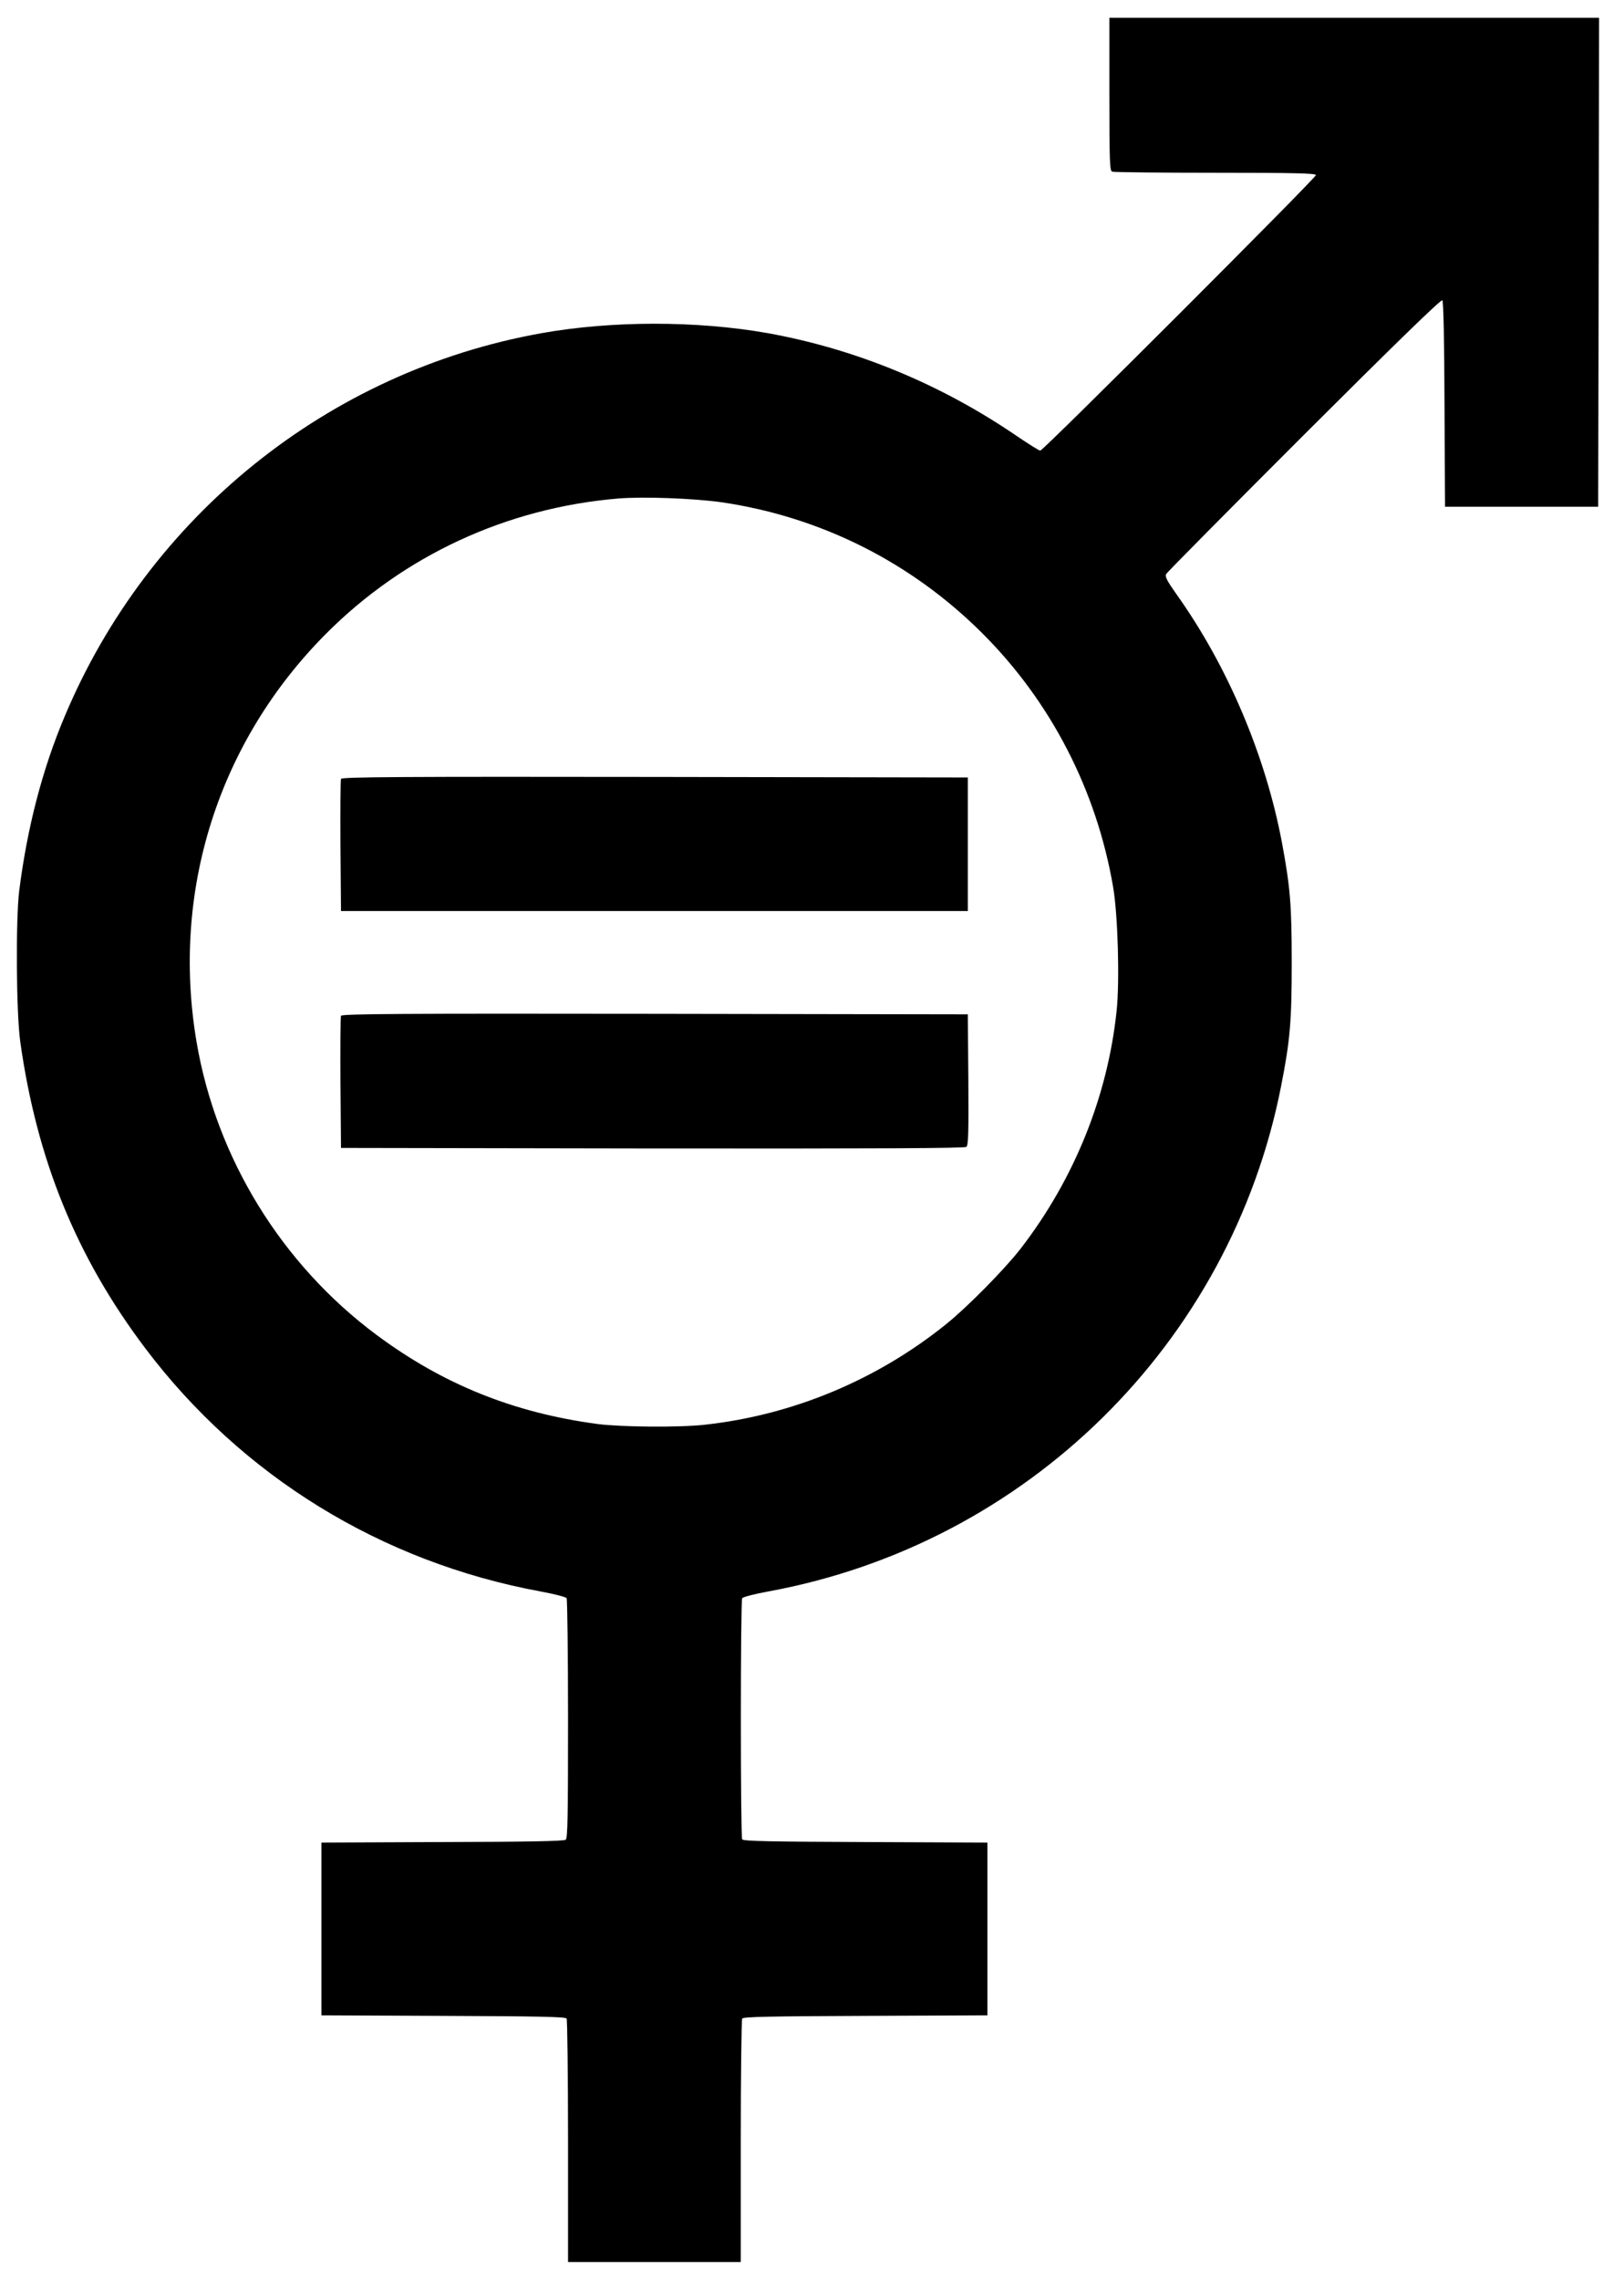
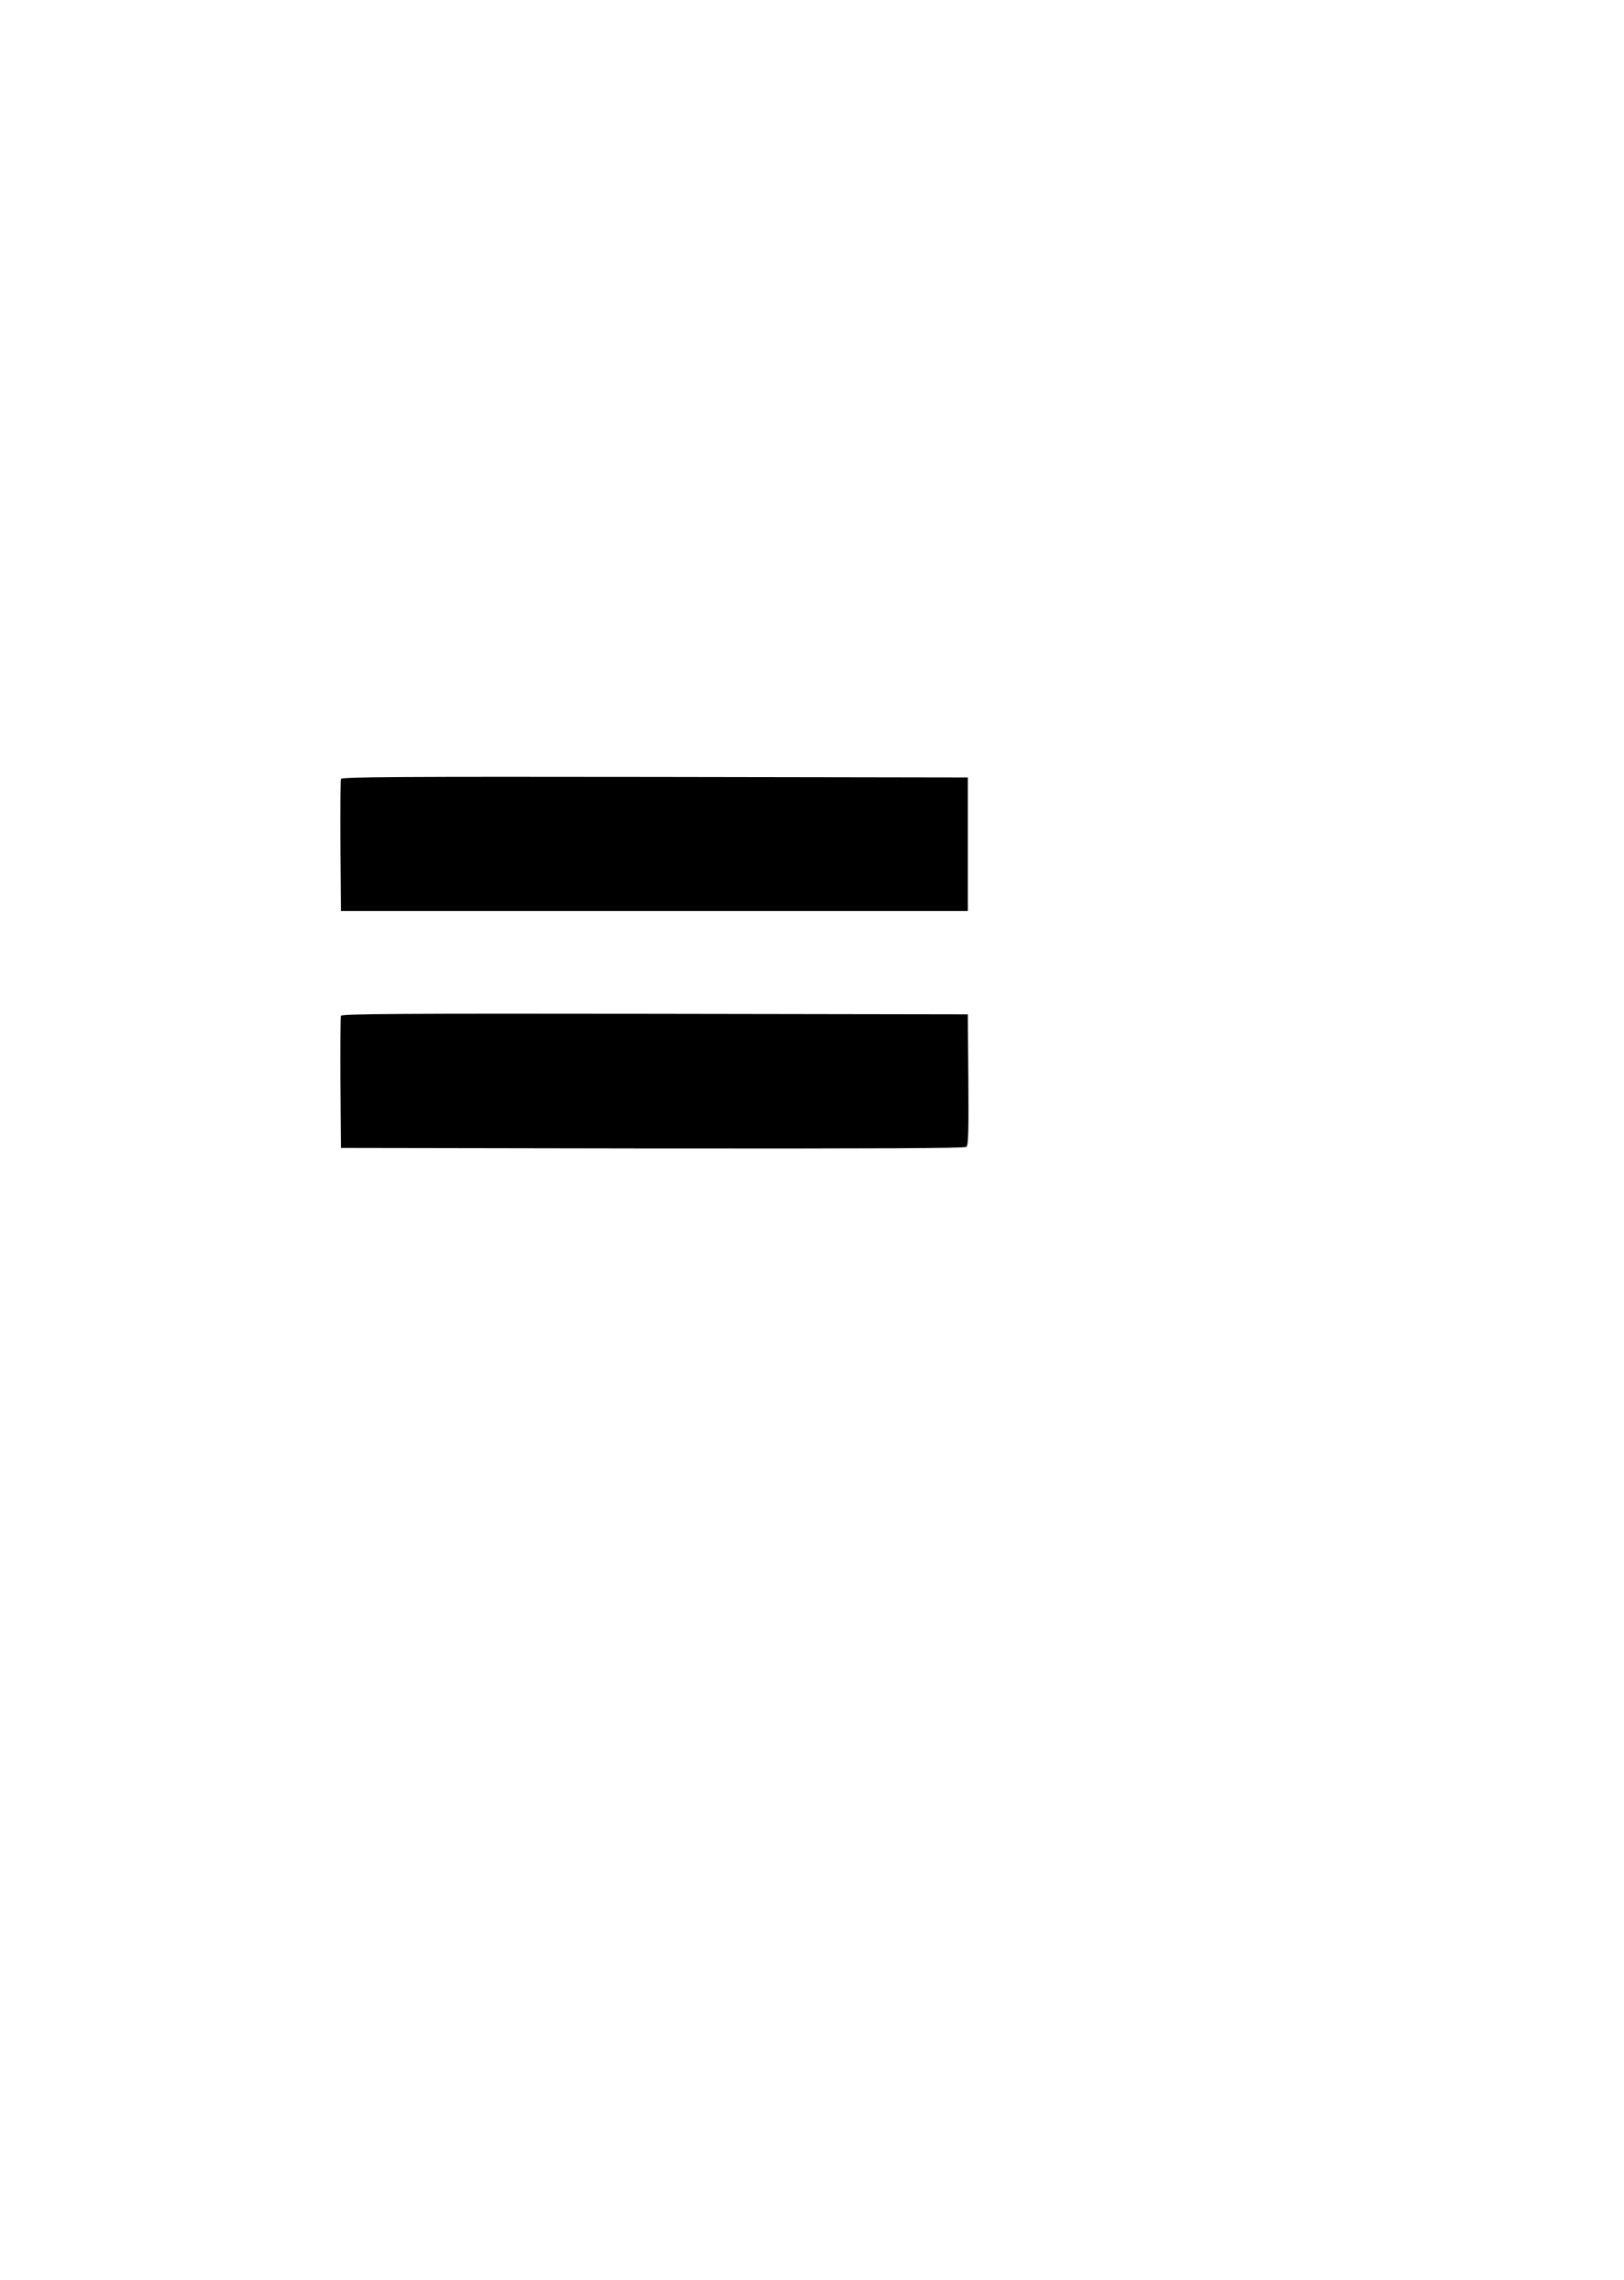
<svg xmlns="http://www.w3.org/2000/svg" version="1.0" width="912pt" height="1280pt" viewBox="0 0 912 1280" preserveAspectRatio="xMidYMid meet">
  <g transform="translate(0,1280) scale(0.1,-0.1)" fill="#000000" stroke="none">
-     <path d="M6230 12271 c0 -382 2 -430 16 -435 9 -3 270 -6 580 -6 445 0 564 -3 564 -13 0 -16 -1531 -1547 -1548 -1547 -7 0 -67 38 -135 84 -425 290 -902 487 -1398 576 -396 70 -875 70 -1270 -1 -1195 -214 -2205 -1027 -2677 -2154 -125 -297 -209 -622 -254 -975 -20 -162 -17 -690 6 -850 93 -662 315 -1207 702 -1720 542 -718 1325 -1200 2219 -1365 76 -14 143 -31 147 -38 4 -6 8 -312 8 -678 0 -546 -2 -669 -13 -678 -10 -8 -212 -12 -693 -13 l-679 -3 0 -485 0 -485 684 -3 c533 -2 687 -5 693 -15 4 -6 8 -317 8 -689 l0 -678 485 0 485 0 0 678 c0 372 4 683 8 689 6 10 160 13 693 15 l684 3 0 485 0 485 -684 3 c-533 2 -687 5 -693 15 -10 16 -10 1338 0 1354 4 7 71 24 147 38 1451 266 2595 1392 2879 2835 51 259 60 364 60 695 0 323 -8 423 -55 675 -92 488 -304 989 -591 1392 -55 78 -67 101 -59 115 5 10 354 362 775 783 515 514 769 761 776 754 6 -6 11 -215 12 -584 l3 -575 430 0 430 0 3 1373 2 1372 -1375 0 -1375 0 0 -429z m-2177 -2291 c556 -82 1063 -336 1463 -735 386 -385 642 -882 735 -1425 27 -158 37 -524 20 -692 -50 -482 -238 -948 -539 -1338 -91 -117 -296 -325 -417 -423 -389 -314 -863 -512 -1357 -566 -140 -16 -473 -13 -602 4 -471 63 -867 222 -1241 500 -533 396 -900 992 -1011 1644 -144 846 122 1685 726 2292 438 440 1014 707 1640 760 143 12 426 1 583 -21z" />
    <path d="M1915 8427 c-3 -6 -4 -176 -3 -377 l3 -365 1760 0 1760 0 0 375 0 375 -1758 3 c-1404 2 -1759 0 -1762 -11z" />
    <path d="M1915 7097 c-3 -6 -4 -176 -3 -377 l3 -365 1749 -3 c1294 -1 1752 1 1763 9 11 10 13 78 11 378 l-3 366 -1758 3 c-1404 2 -1759 0 -1762 -11z" />
  </g>
</svg>